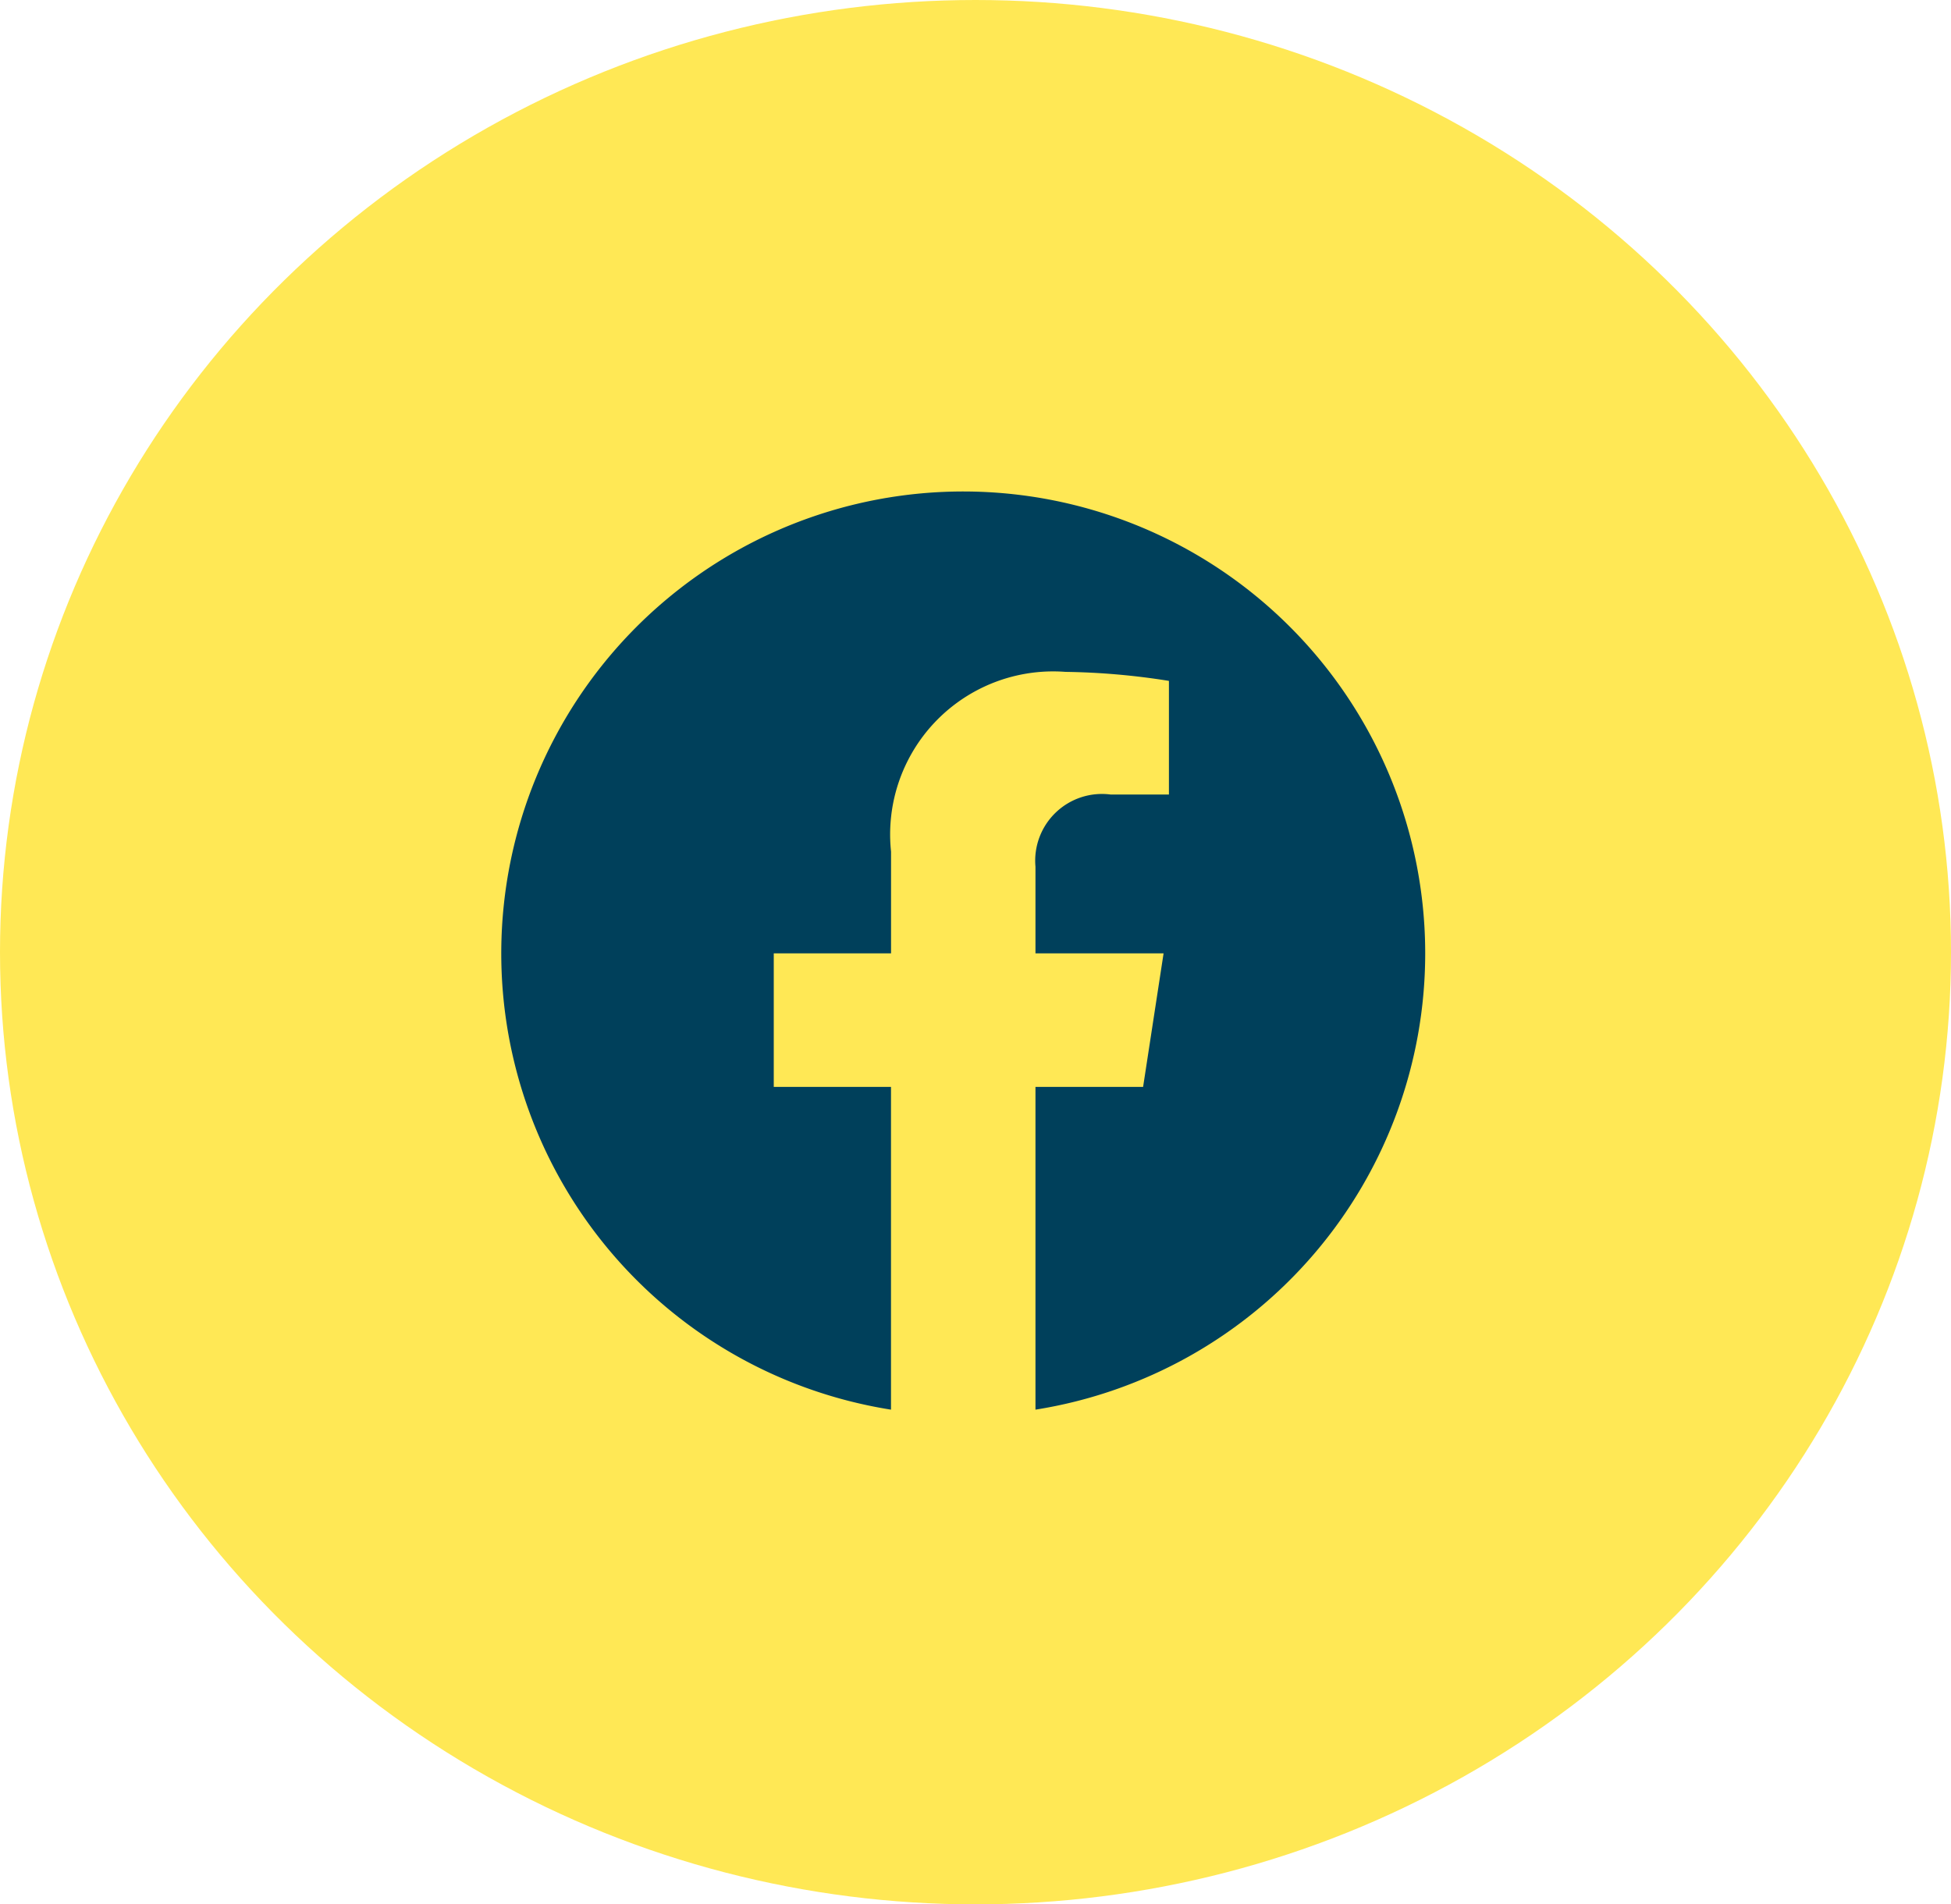
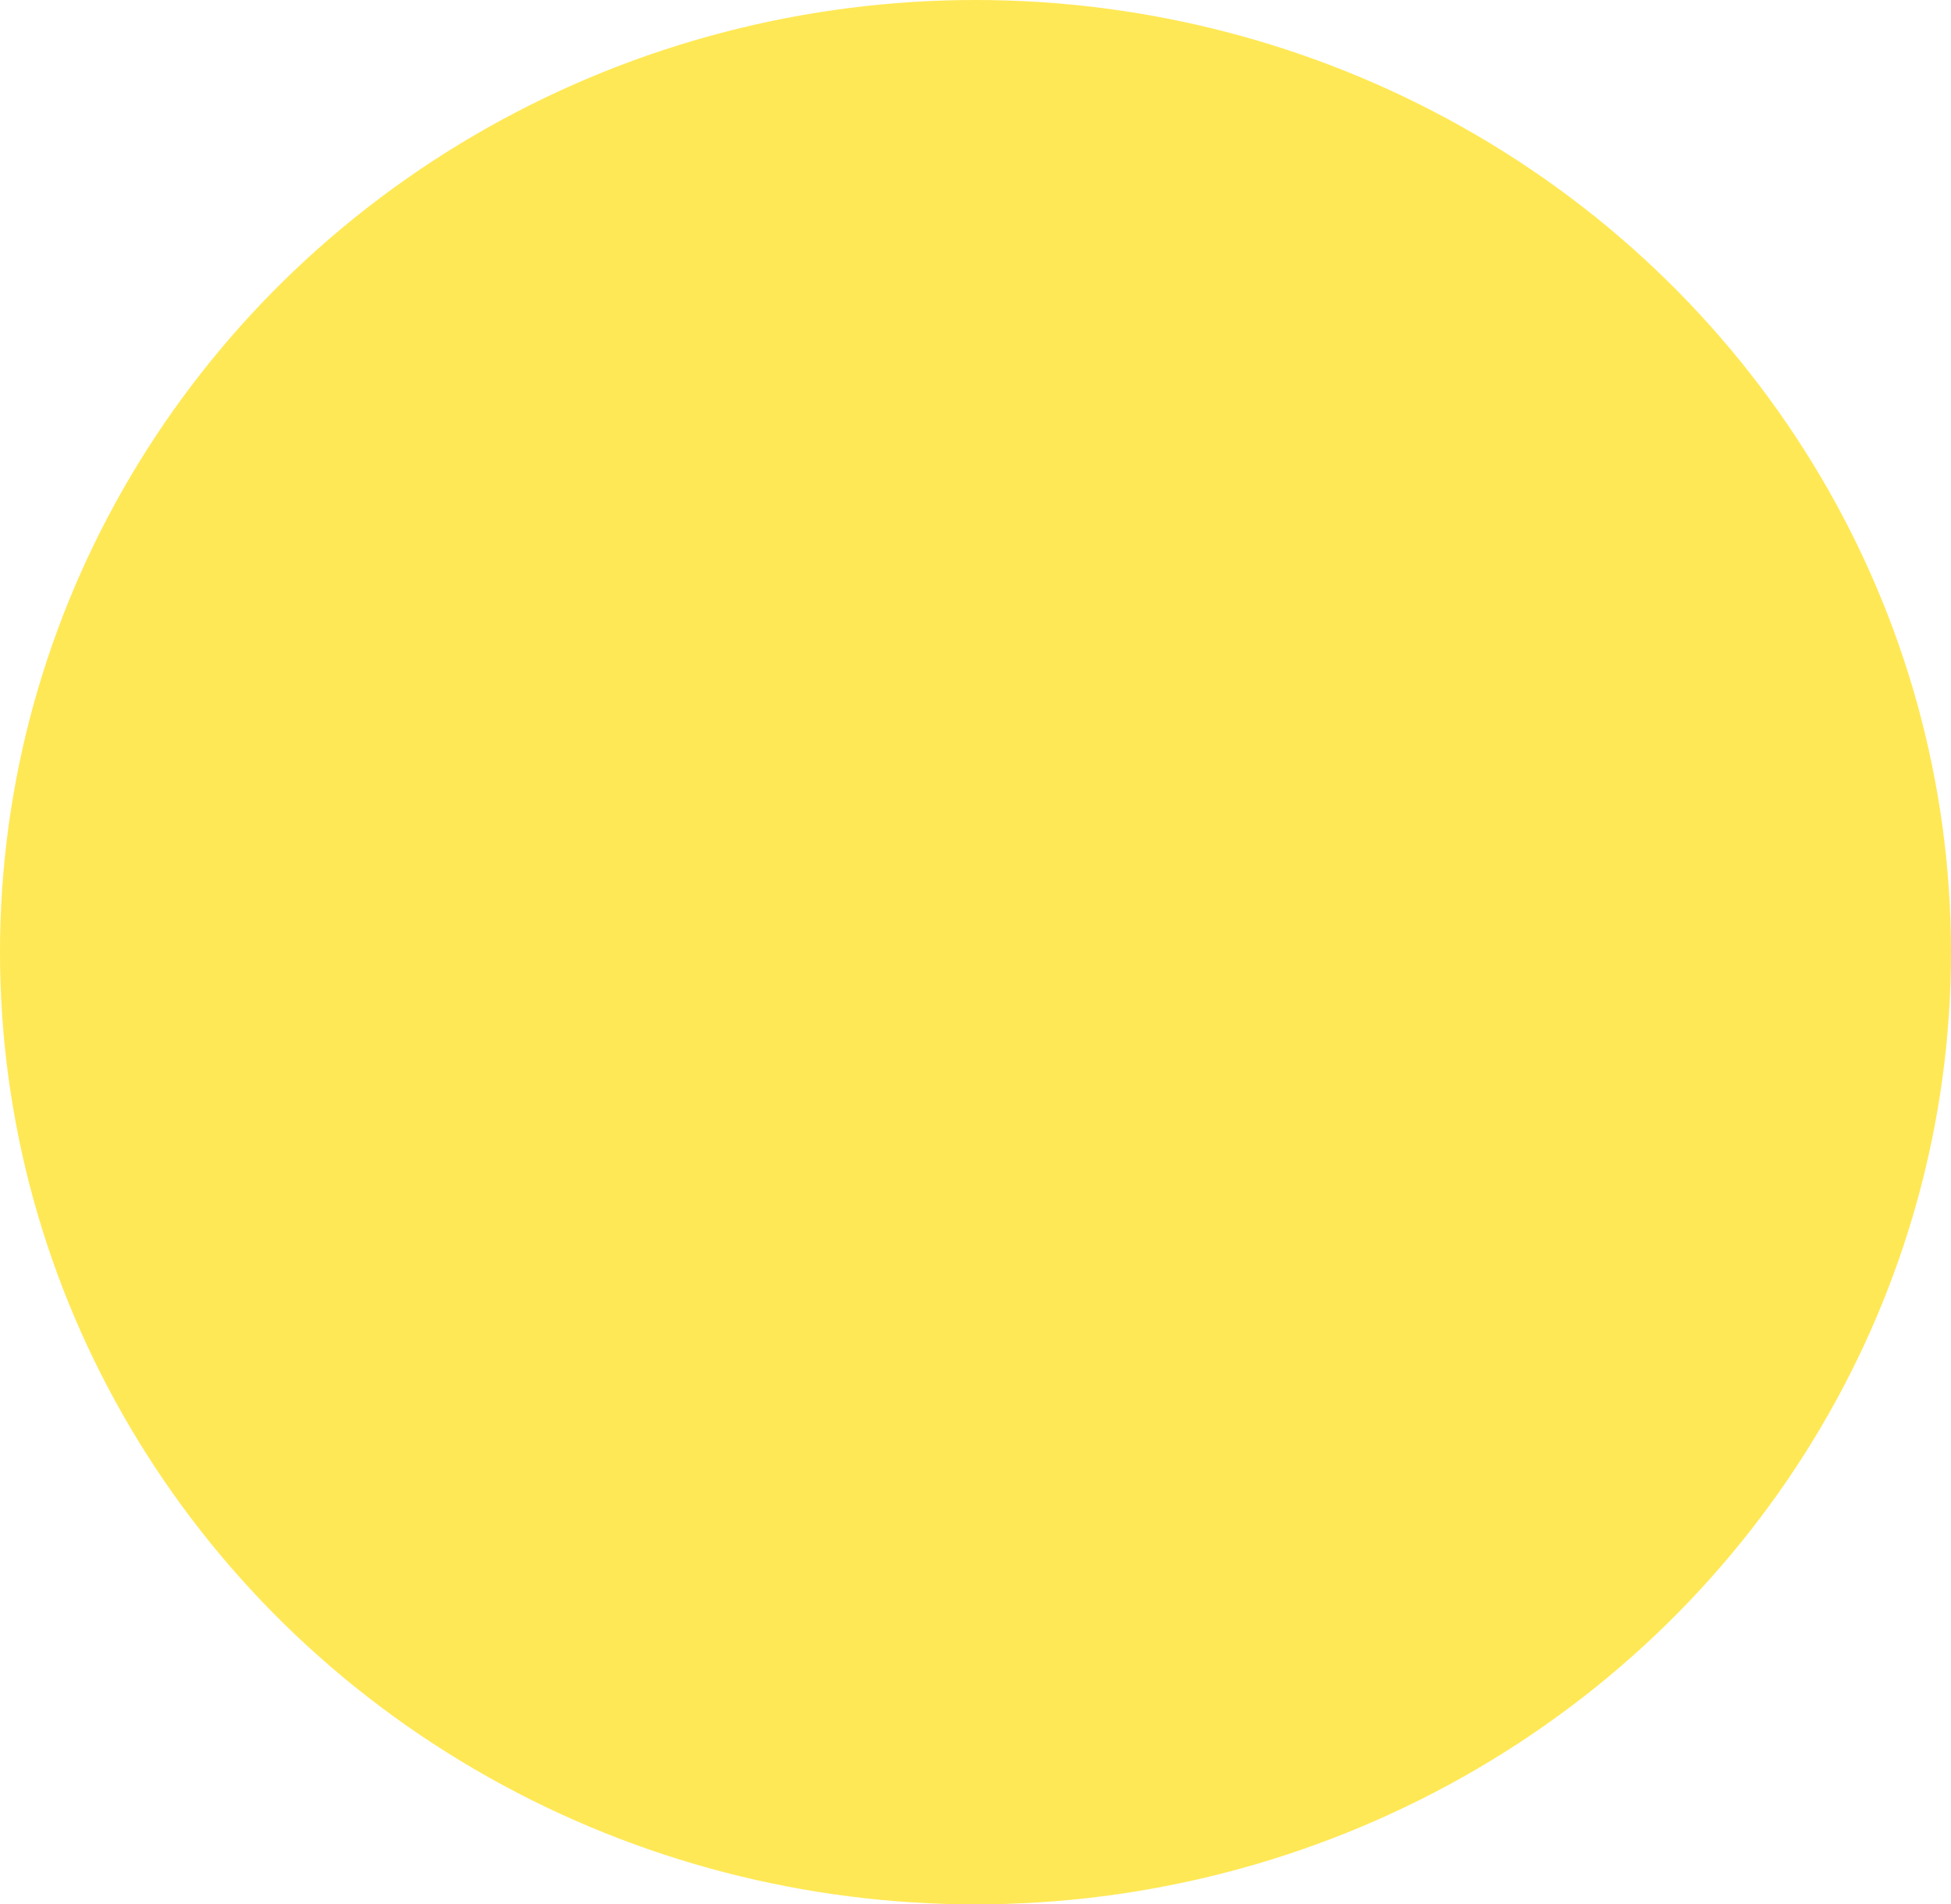
<svg xmlns="http://www.w3.org/2000/svg" width="42" height="41" viewBox="0 0 42 41">
  <defs>
    <clipPath id="clip-path">
-       <rect id="Rectangle_119" data-name="Rectangle 119" width="19.89" height="19.769" fill="#00405b" />
-     </clipPath>
+       </clipPath>
  </defs>
  <g id="Group_786" data-name="Group 786" transform="translate(8502 702.285)">
    <ellipse id="Ellipse_19" data-name="Ellipse 19" cx="21" cy="20.5" rx="21" ry="20.5" transform="translate(-8502 -702.285)" fill="#ffe855" />
    <g id="Group_102" data-name="Group 102" transform="translate(-8491.209 -691.705)" clip-path="url(#clip-path)">
-       <path id="Path_711" data-name="Path 711" d="M19.89,9.947a9.945,9.945,0,1,0-11.5,9.824V12.822H5.866V9.947H8.391V7.756a3.509,3.509,0,0,1,3.756-3.869,15.293,15.293,0,0,1,2.226.194V6.528H13.12A1.437,1.437,0,0,0,11.5,8.082V9.947h2.758l-.441,2.875H11.5v6.949A9.947,9.947,0,0,0,19.89,9.947" transform="translate(0 -0.002)" fill="#00405b" />
-     </g>
+       </g>
  </g>
</svg>